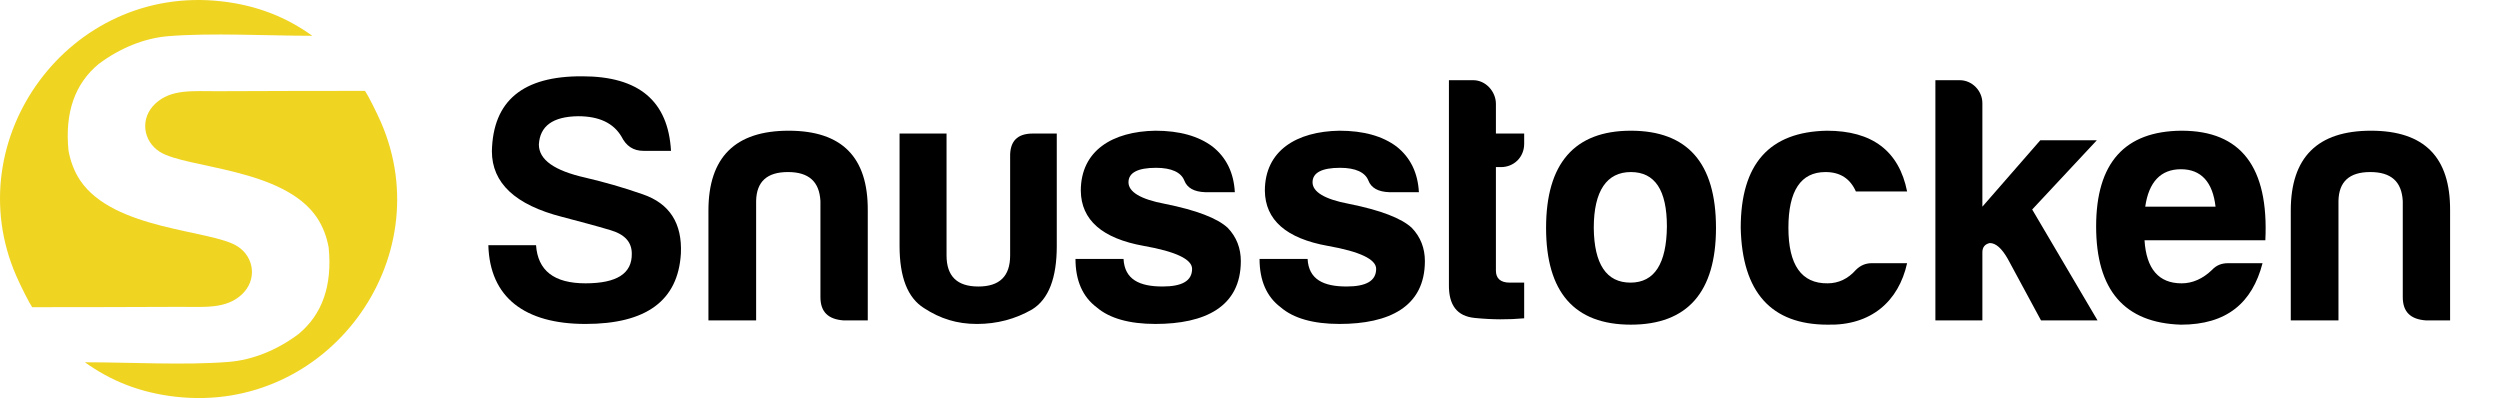
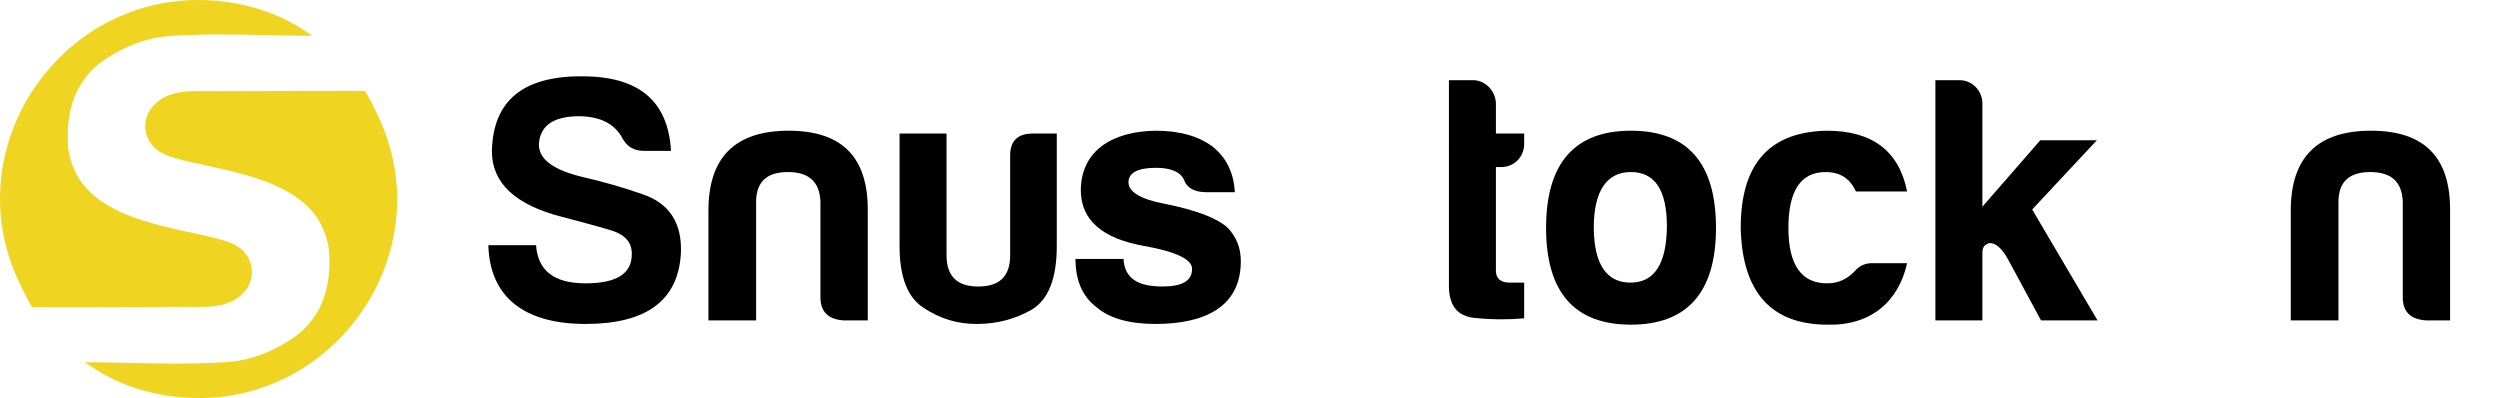
<svg xmlns="http://www.w3.org/2000/svg" id="Layer_1" data-name="Layer 1" viewBox="0 0 2041.15 325">
  <defs>
    <style>
      .cls-1 {
        fill: #efd422;
        fill-rule: evenodd;
      }
    </style>
  </defs>
  <g>
    <path class="cls-1" d="M26.28,250.81c40.19.05,80.4-.16,120.59-.27,19.93-.05,37.67,1.93,50.58-10.14,12.72-11.9,10.2-30.6-3.7-39.38-21.44-13.54-100.98-13.04-128.33-53.79-4.99-7.51-7.98-15.87-9.51-24.41h0c-3.03-31.01,5.22-54.55,24.73-70.64h.01c17.4-12.99,37.25-21.08,56.95-22.66,35.48-2.86,80.81-.29,117.37-.3-20.92-14.98-44.64-24.81-74.28-28.15C56.62-12.93-35.31,113.35,13.18,225.02c3.94,9.07,11.01,22.92,13.1,25.79" />
    <path class="cls-1" d="M297.99,74.19c-40.19-.05-80.4.16-120.59.27-19.93.05-37.67-1.93-50.58,10.14-12.72,11.9-10.2,30.6,3.7,39.38,21.44,13.54,100.98,13.04,128.33,53.79,4.99,7.51,7.98,15.87,9.51,24.41h0c3.03,31.01-5.22,54.55-24.73,70.64h0c-17.4,12.99-37.25,21.08-56.95,22.66-35.48,2.86-80.81.29-117.37.3,20.92,14.98,44.64,24.81,74.28,28.15,124.08,13.99,216-112.28,167.51-223.95-3.94-9.07-11.01-22.92-13.1-25.79" />
  </g>
  <g id="sZCV4M">
    <g>
      <path d="M515.83,207.1c0-9.52-5.77-15.86-17.88-19.33-11.54-3.46-24.81-6.92-38.94-10.67-38.36-9.81-57.4-27.69-57.4-53.65.87-41.25,25.38-61.44,73.84-61.15,46.15,0,70.09,20.19,72.4,60.86h-22.5c-8.36,0-14.13-4.04-17.88-11.54-6.63-11.25-18.46-16.73-35.48-16.73-20.77.29-31.15,8.08-32.02,23.07,0,12.4,12.4,21.34,38.07,27.11,14.71,3.46,30.29,7.79,46.73,13.56,21.92,7.5,32.31,23.65,31.15,48.46-2.31,38.36-28.27,57.4-77.88,57.4s-78.17-21.63-79.32-64.32h38.94c1.44,20.77,14.71,31.15,40.38,31.15s38.07-8.08,37.79-24.23Z" />
      <path d="M688.89,261.61c-12.69-.87-19.04-6.92-19.04-19.04v-78.45c-.87-15.86-9.52-23.65-26.54-23.65s-25.67,7.79-25.96,23.65v97.49h-38.94v-89.7c0-43.55,21.92-65.19,65.48-65.19s64.9,21.63,64.61,65.19v89.7h-19.61Z" />
      <path d="M862.82,200.75c0,26.25-6.63,43.55-20.19,51.92-13.56,7.79-28.56,11.83-45,11.83s-30-4.33-43.27-12.98c-13.27-8.36-19.9-25.09-19.9-50.76v-91.72h38.36v99.51c0,17.02,8.65,25.38,25.96,25.38s25.96-8.36,25.96-25.38v-80.47c-.29-12.69,5.77-19.04,18.46-19.04h19.61v91.72Z" />
      <path d="M949.06,233.92c16.15,0,24.23-4.61,24.23-14.42,0-7.79-13.27-14.13-39.52-18.75-33.75-6.06-51.05-21.06-51.34-45,0-32.88,25.96-48.46,60.86-49.03,19.61,0,35.19,4.33,46.73,12.98,11.25,8.94,17.31,21.34,18.17,37.21h-24.23c-8.94-.29-14.71-3.46-17.02-9.52-2.6-6.63-10.38-10.38-23.08-10.38-15,0-22.5,4.04-22.5,11.83s9.81,13.85,29.71,17.59c25.96,5.19,42.98,11.83,51.34,19.61,7.21,7.5,10.67,16.73,10.67,27.11,0,37.5-29.42,51.34-69.8,51.34-21.34,0-37.5-4.62-47.88-13.56-11.54-8.65-17.31-21.92-17.31-39.52h39.23c.87,16.73,12.98,22.5,31.73,22.5Z" />
-       <path d="M1099.34,233.92c16.15,0,24.23-4.61,24.23-14.42,0-7.79-13.27-14.13-39.52-18.75-33.75-6.06-51.05-21.06-51.34-45,0-32.88,25.96-48.46,60.86-49.03,19.61,0,35.19,4.33,46.73,12.98,11.25,8.94,17.31,21.34,18.17,37.21h-24.23c-8.94-.29-14.71-3.46-17.02-9.52-2.6-6.63-10.38-10.38-23.08-10.38-15,0-22.5,4.04-22.5,11.83s9.81,13.85,29.71,17.59c25.96,5.19,42.98,11.83,51.34,19.61,7.21,7.5,10.67,16.73,10.67,27.11,0,37.5-29.42,51.34-69.8,51.34-21.34,0-37.5-4.62-47.88-13.56-11.54-8.65-17.31-21.92-17.31-39.52h39.23c.87,16.73,12.98,22.5,31.73,22.5Z" />
      <path d="M1225.39,136.43h-4.04v84.51c0,6.35,3.75,9.81,11.25,9.81h11.83v29.13c-12.4,1.15-25.96,1.15-40.38-.29-14.42-1.44-21.34-10.38-21.06-27.4V65.48h19.9c10.1,0,18.46,9.23,18.46,19.33v24.23h23.08v8.36c0,10.96-8.36,19.04-19.04,19.04Z" />
      <path d="M1401.04,186.04c0,52.5-23.36,79.03-69.51,79.03s-69.22-26.54-69.22-79.03,23.08-79.32,69.22-79.32,69.51,26.25,69.51,79.32ZM1301.25,186.04c.29,29.71,10.38,44.71,30,44.71s29.42-15.58,29.71-45.86c0-29.71-9.81-44.42-29.42-44.42s-30.29,15.29-30.29,45.57Z" />
      <path d="M1492.19,265.08c-46.15,0-69.8-26.54-70.96-79.03,0-52.21,23.36-78.46,70.38-79.32,36.92,0,58.84,16.44,65.47,49.61h-41.82c-4.61-10.38-12.69-15.86-24.81-15.86-20.19,0-30.29,15.29-30.29,45.57s10.67,45.57,32.02,45.28c8.94,0,16.73-3.75,23.07-10.96,3.75-3.75,8.08-5.48,12.98-5.48h28.84c-6.92,31.15-29.42,51.05-64.9,50.19Z" />
      <path d="M1618.53,84.23v84.51l47.3-54.23h46.15l-52.78,56.53,53.36,90.57h-46.15l-27.11-50.19c-4.9-8.65-9.81-12.98-14.71-12.98-4.04.87-6.06,3.46-6.06,7.5v55.67h-38.36V65.48h19.9c10.1,0,18.46,8.65,18.46,18.75Z" />
-       <path d="M1780.63,265.08c-46.15-1.44-69.22-28.27-69.22-80.19s23.36-77.88,69.8-78.17c48.46,0,71.24,29.71,68.36,89.42h-98.65c1.44,23.36,11.54,35.19,30.29,35.19,8.94,0,17.31-3.75,24.81-10.96,3.46-3.75,7.79-5.48,12.98-5.48h28.27c-8.36,32.3-29.13,50.19-66.63,50.19ZM1751.5,168.74h57.4c-2.31-20.19-11.83-30.57-28.27-30.57s-26.25,10.38-29.13,30.57Z" />
      <path d="M1980.81,261.61c-12.69-.87-19.04-6.92-19.04-19.04v-78.45c-.87-15.86-9.52-23.65-26.54-23.65s-25.67,7.79-25.96,23.65v97.49h-38.94v-89.7c0-43.55,21.92-65.19,65.47-65.19s64.9,21.63,64.61,65.19v89.7h-19.61Z" />
    </g>
  </g>
</svg>